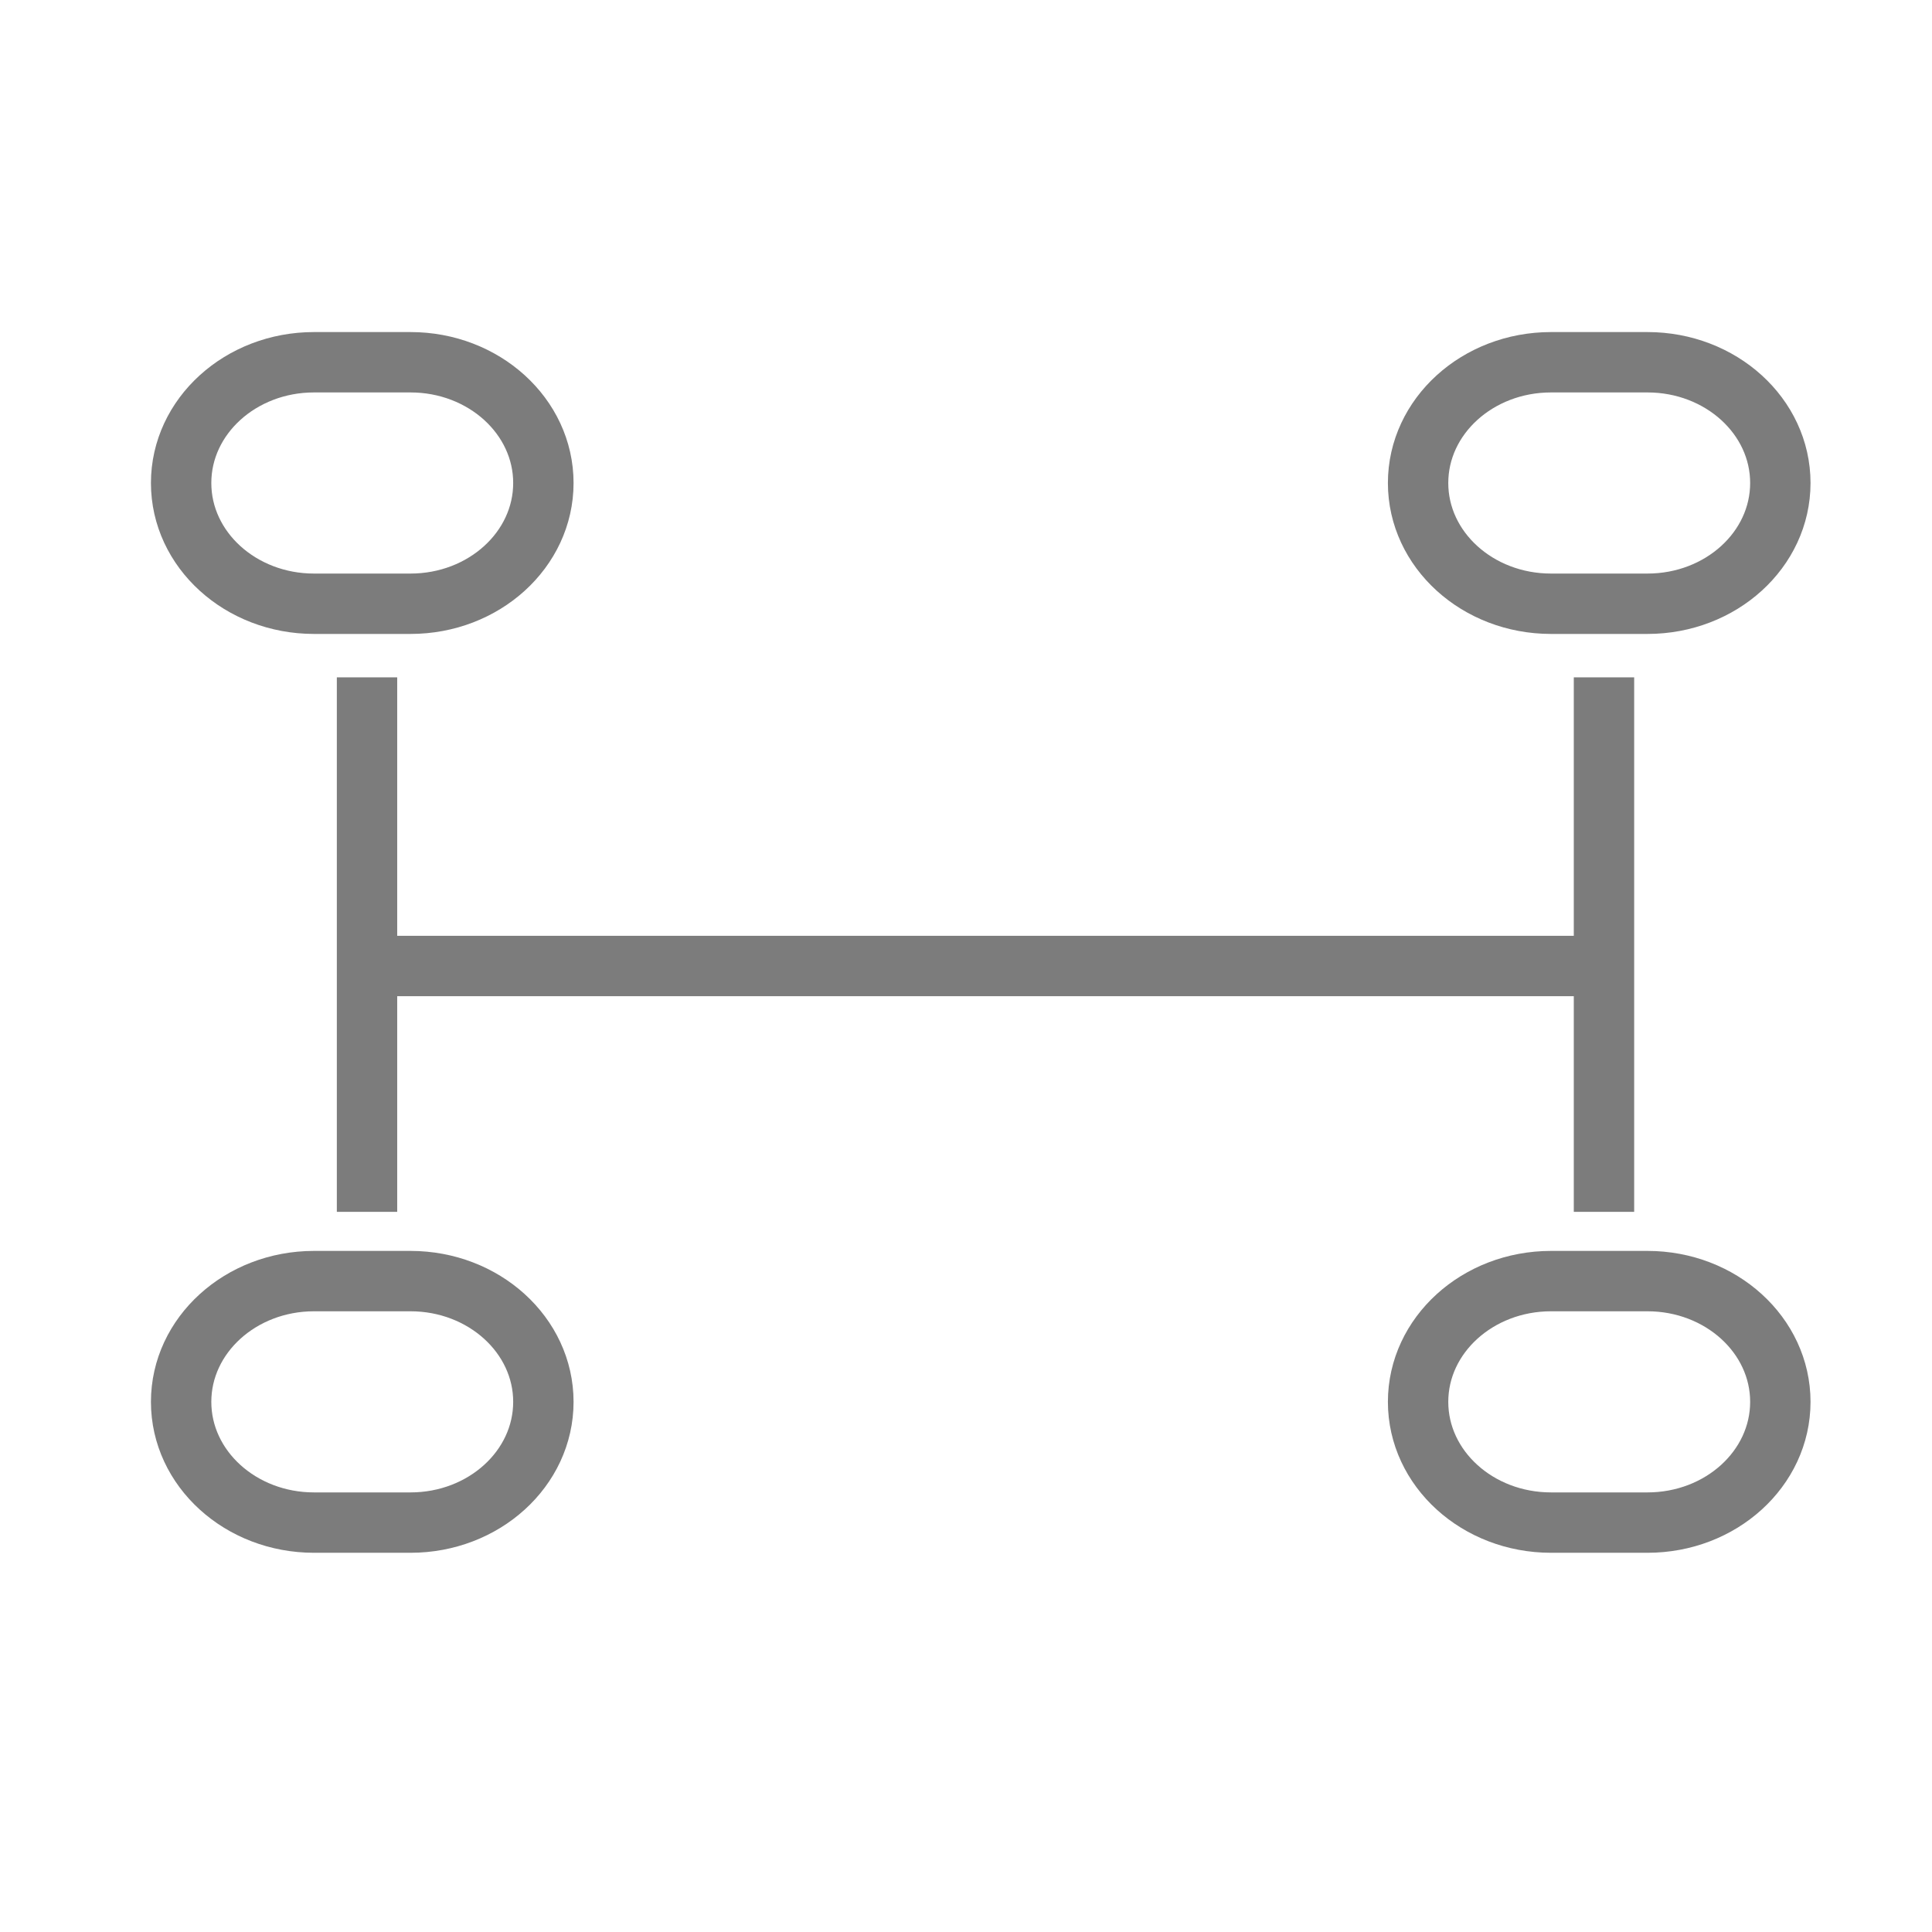
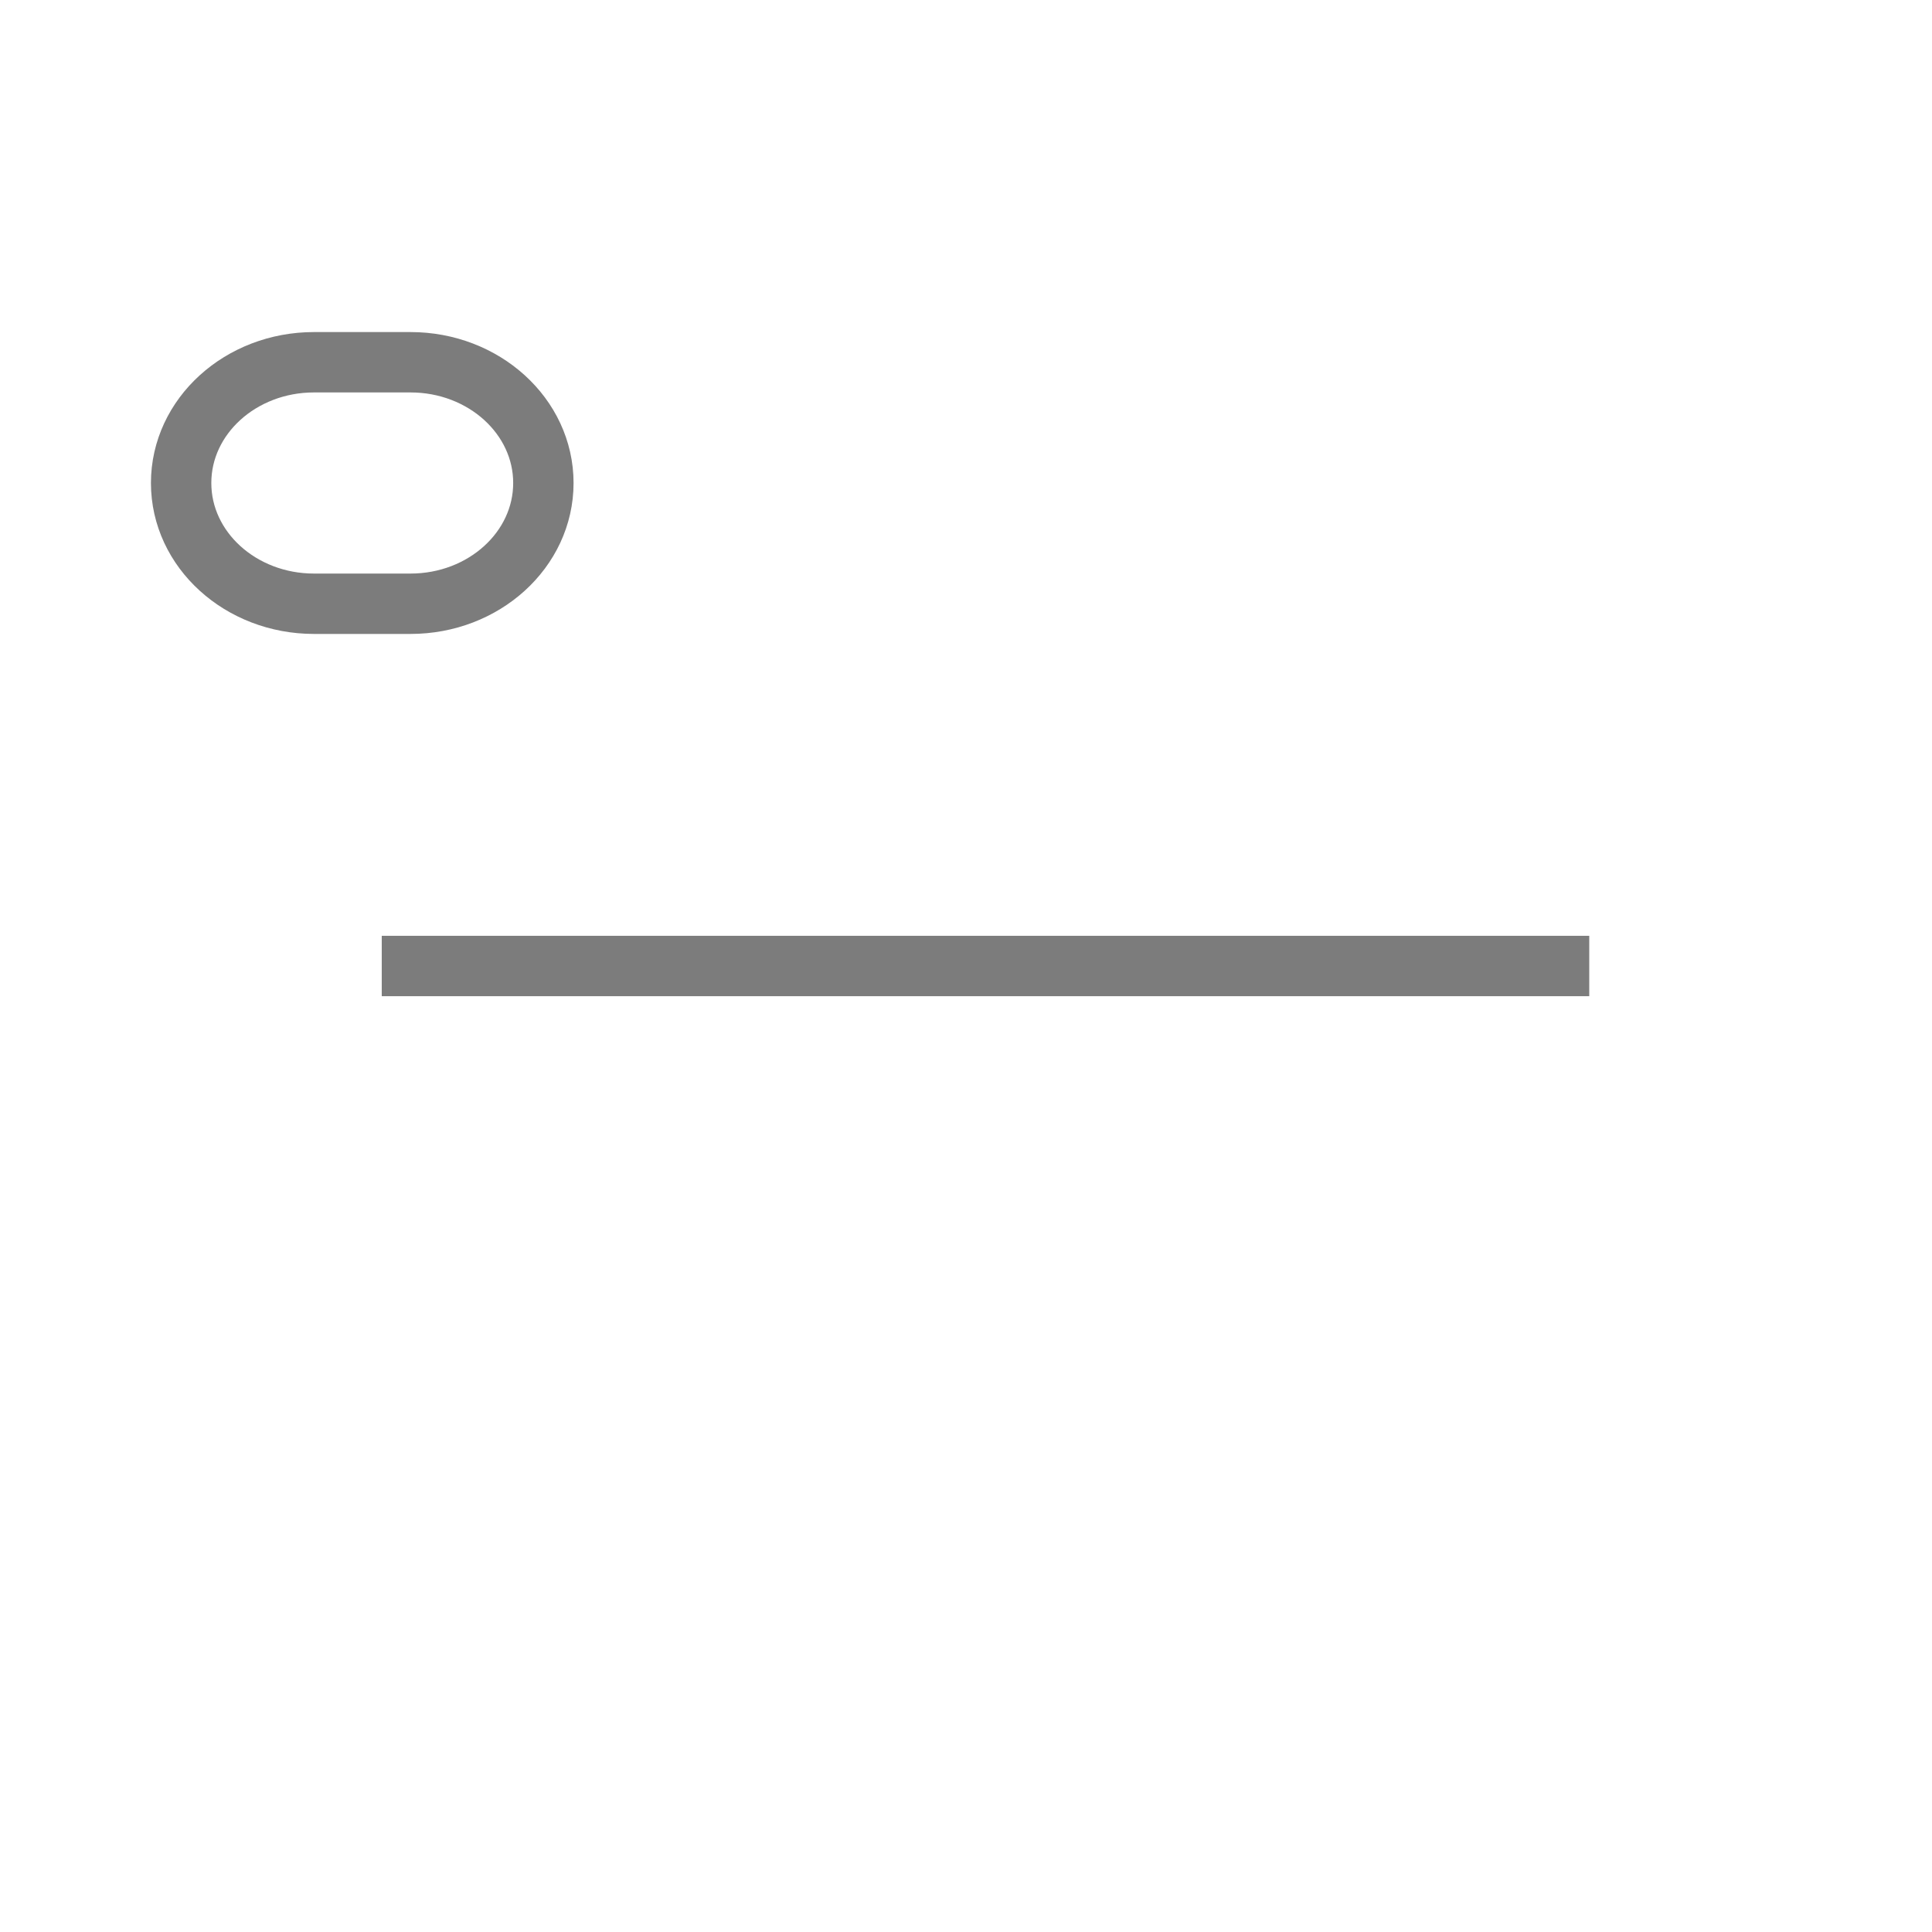
<svg xmlns="http://www.w3.org/2000/svg" width="32" height="32" viewBox="0 0 32 32" fill="none">
  <path d="M6.799 6H5.201C3.986 6 3 6.895 3 8C3 9.105 3.986 10 5.201 10H6.799C8.014 10 9 9.105 9 8C9 6.895 8.014 6 6.799 6Z" stroke="#7C7C7C" stroke-miterlimit="10" />
-   <path d="M27.287 6H25.69C24.474 6 23.488 6.895 23.488 8C23.488 9.105 24.474 10 25.69 10H27.287C28.503 10 29.488 9.105 29.488 8C29.488 6.895 28.503 6 27.287 6Z" stroke="#7C7C7C" stroke-miterlimit="10" />
-   <path d="M6.799 21.219H5.201C3.986 21.219 3 22.115 3 23.219C3 24.324 3.986 25.219 5.201 25.219H6.799C8.014 25.219 9 24.324 9 23.219C9 22.115 8.014 21.219 6.799 21.219Z" stroke="#7C7C7C" stroke-miterlimit="10" />
-   <path d="M27.287 21.219H25.69C24.474 21.219 23.488 22.115 23.488 23.219C23.488 24.324 24.474 25.219 25.69 25.219H27.287C28.503 25.219 29.488 24.324 29.488 23.219C29.488 22.115 28.503 21.219 27.287 21.219Z" stroke="#7C7C7C" stroke-miterlimit="10" />
  <path d="M6.323 16L26.323 16" stroke="#7C7C7C" stroke-miterlimit="10" />
-   <path d="M26.567 11.219V20.072" stroke="#7C7C7C" stroke-miterlimit="10" />
-   <path d="M6.079 11.219V20.072" stroke="#7C7C7C" stroke-miterlimit="10" />
</svg>